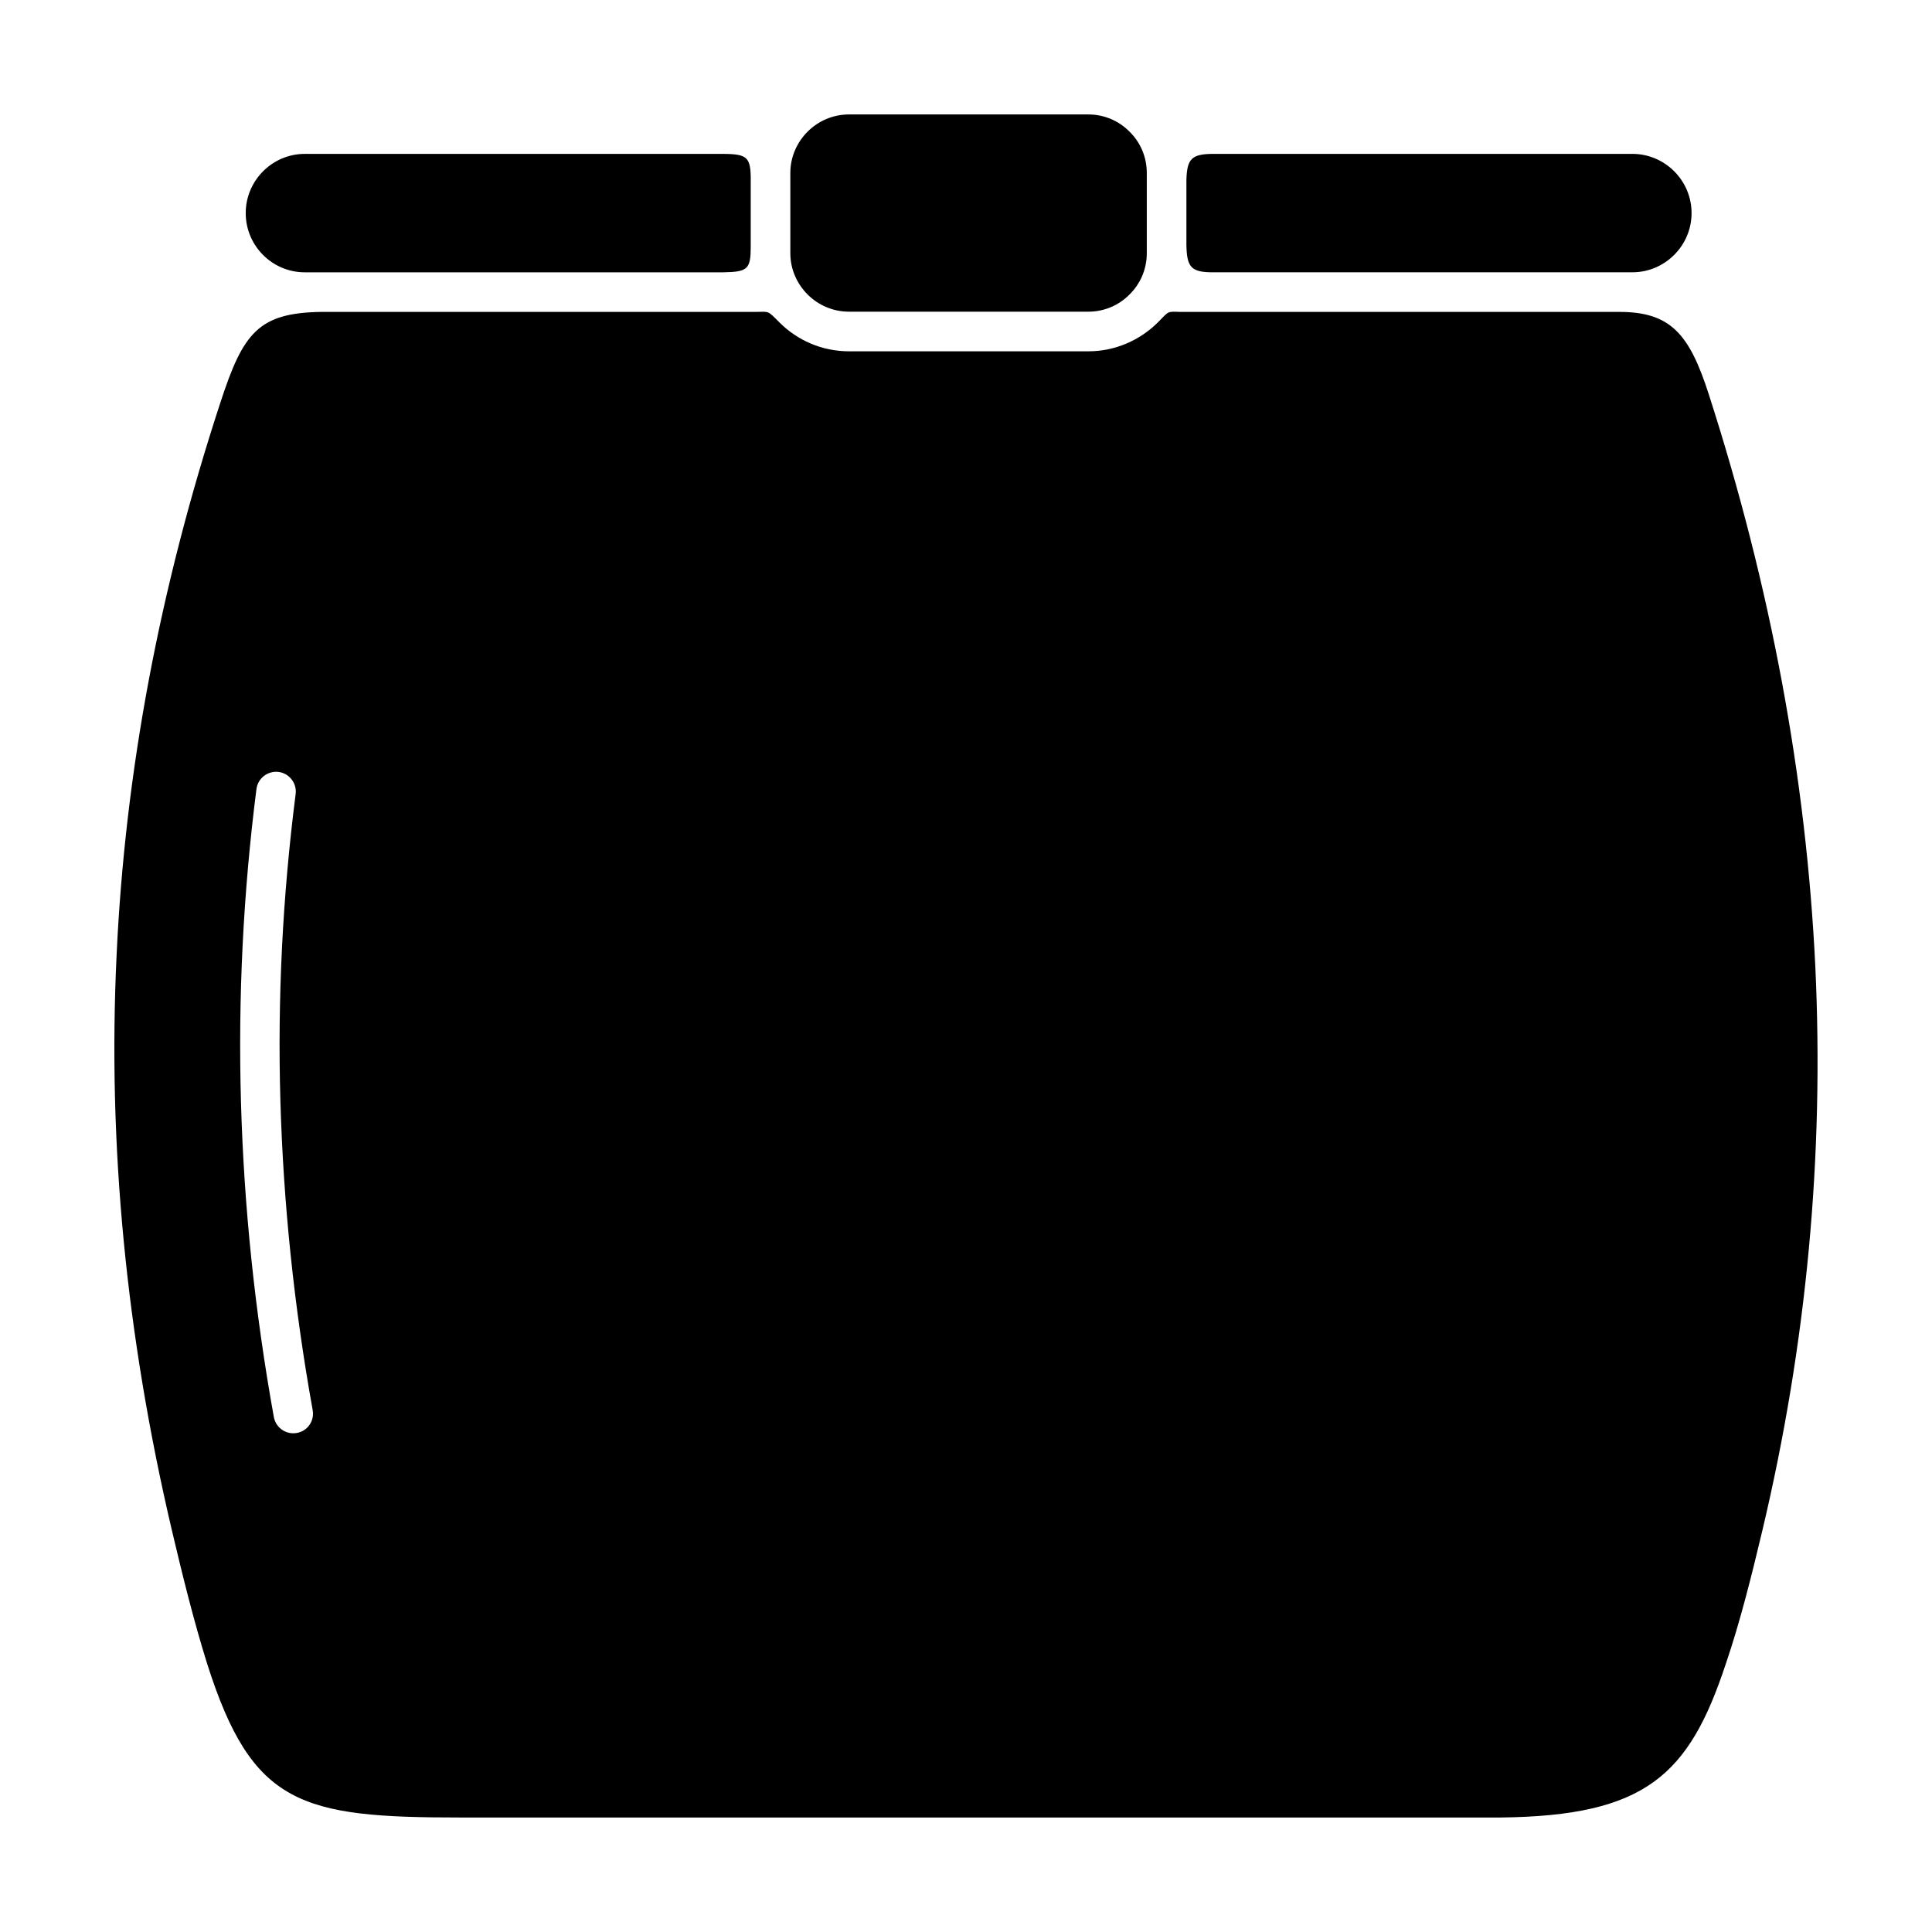
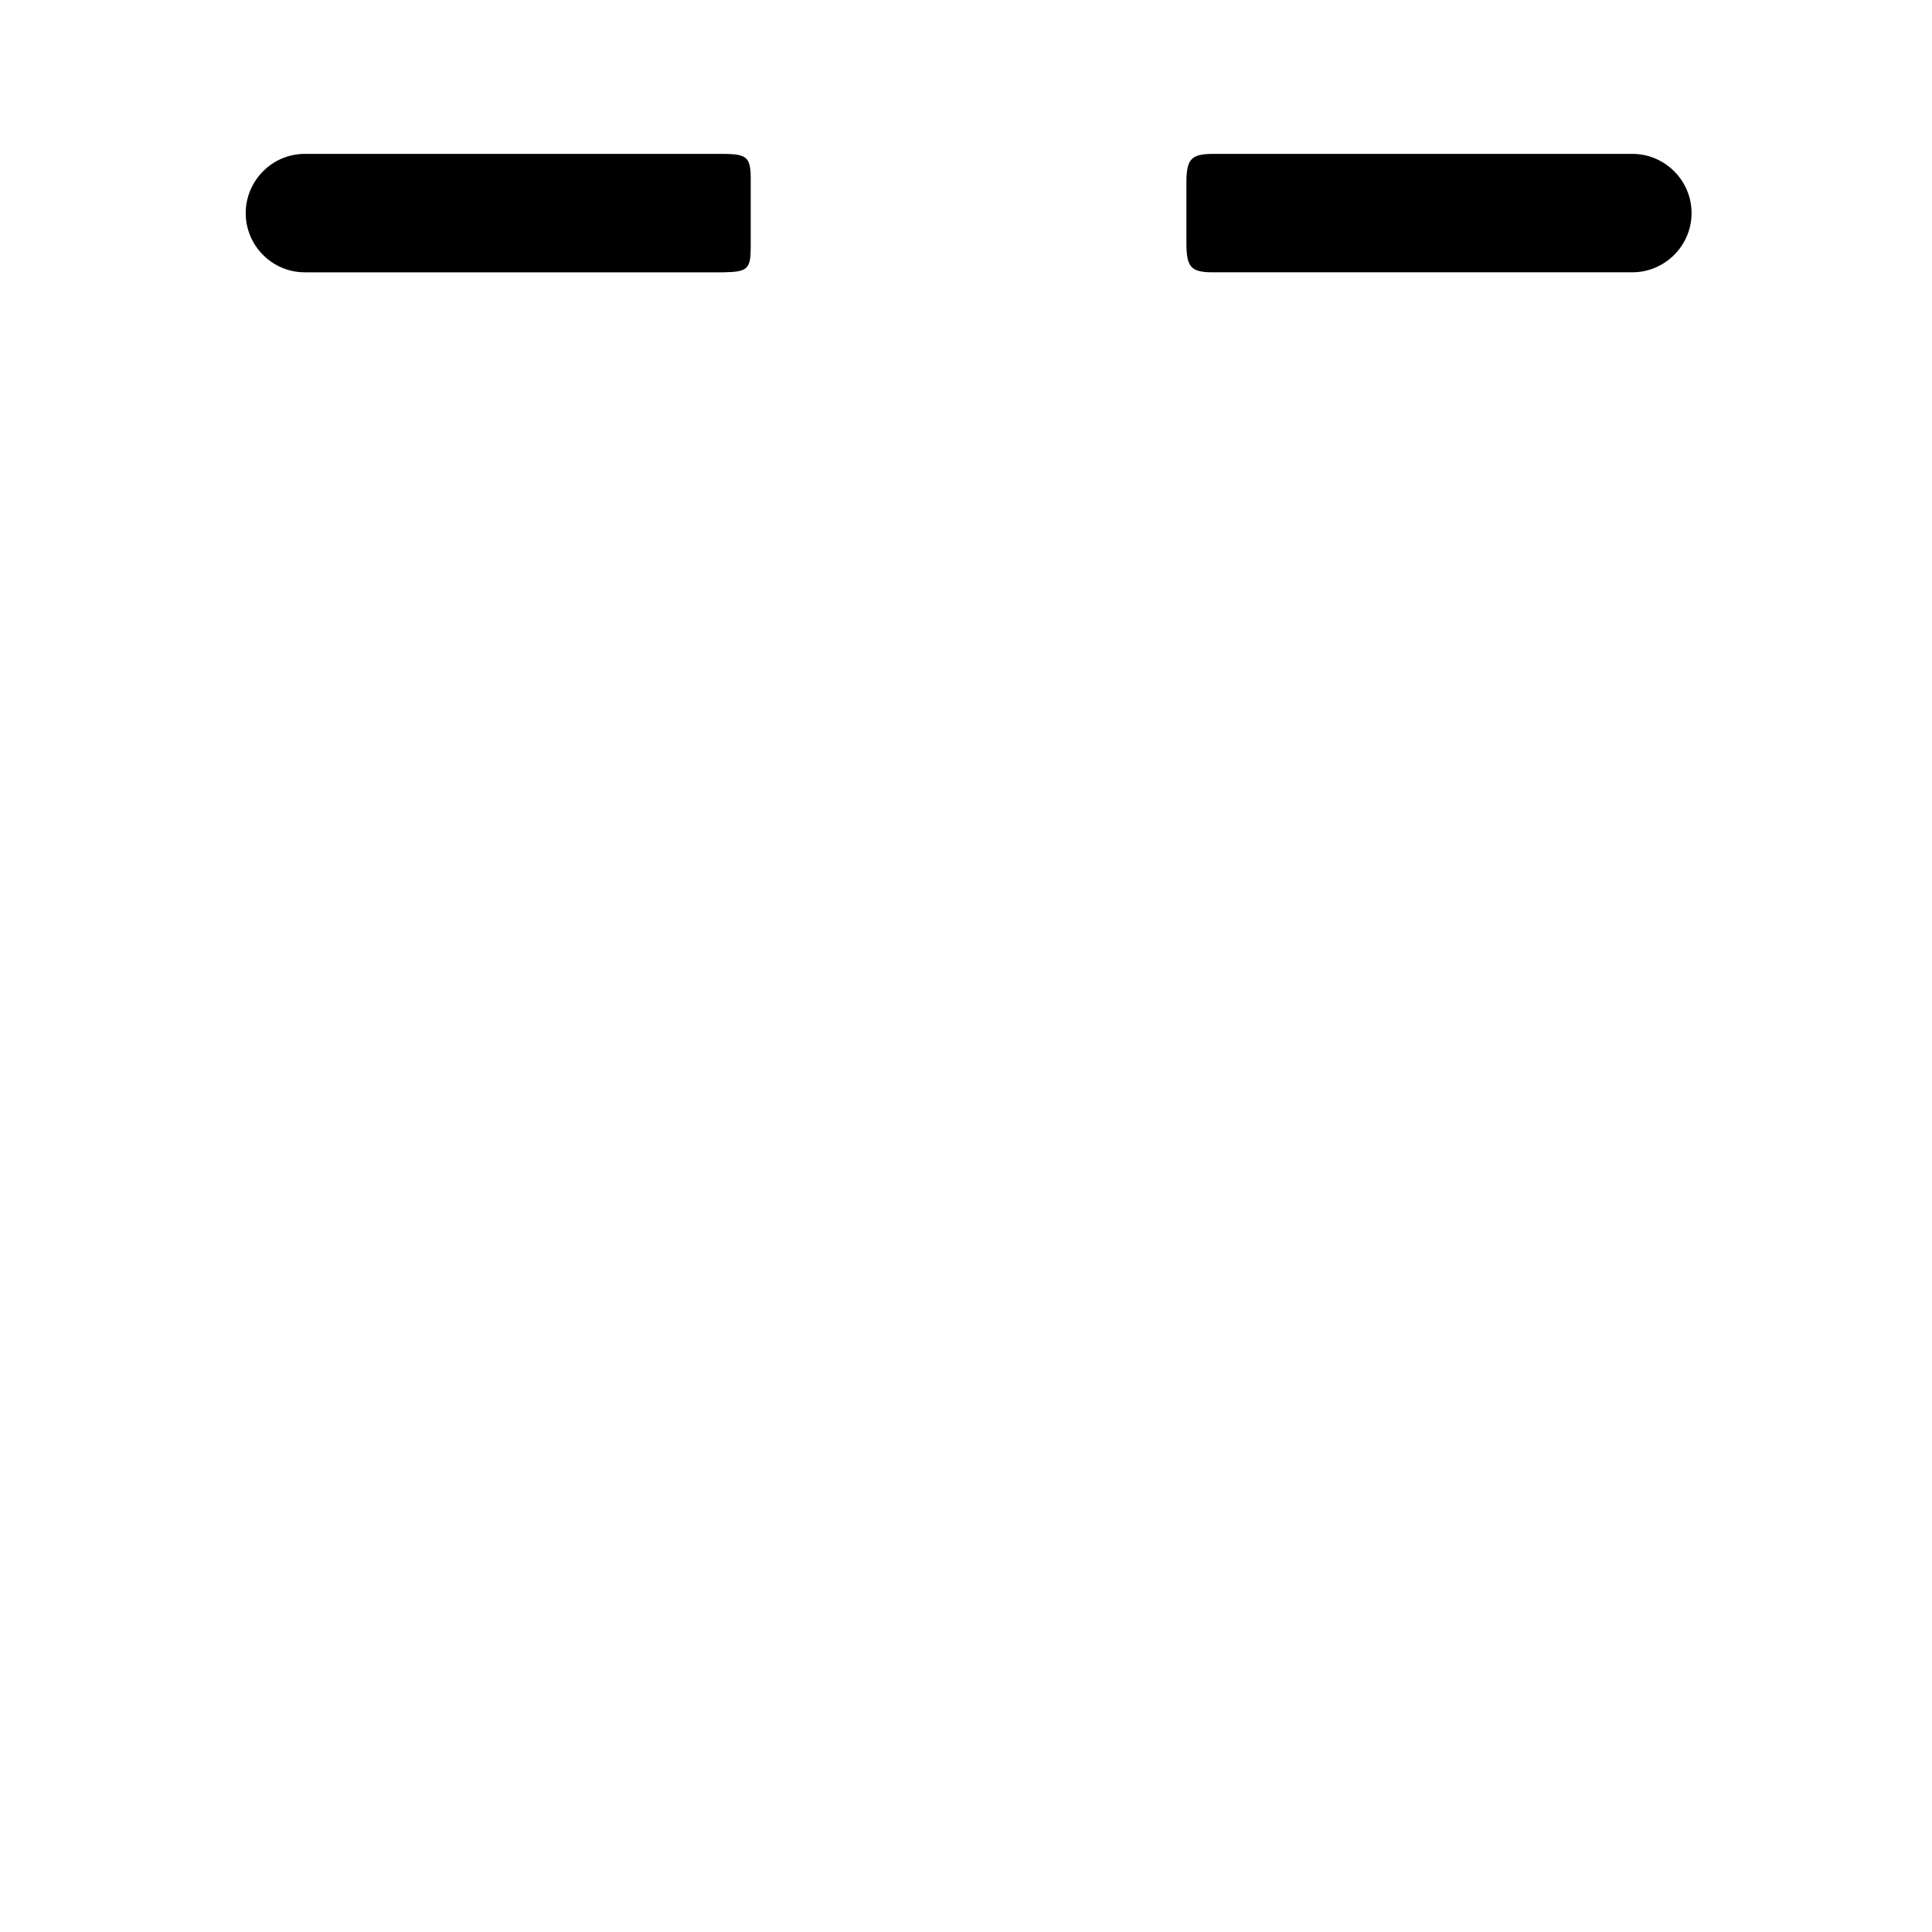
<svg xmlns="http://www.w3.org/2000/svg" fill="#000000" width="800px" height="800px" version="1.1" viewBox="144 144 512 512">
  <g fill-rule="evenodd">
-     <path d="m350.61 229.49c4.672 4.672 11.18 7.609 18.367 7.609h63.449c7.137 0 13.645-2.938 18.367-7.609 3.098-3.098 2.363-2.938 5.93-2.832h116.19c13.699-0.051 18.734 5.668 23.93 21.832 16.426 51.012 25.82 101.55 28.234 151.61 2.363 50.223-2.309 100.08-14.012 149.41-2.731 11.492-5.93 24.402-9.707 35.426-9.762 29.547-21.254 40.305-59.723 40.723h-275.68c-42.195 0-55.105-3.254-67.016-40.621-3.621-11.547-6.613-23.723-9.395-35.527-12.07-51.43-17.055-102.02-14.641-152.45 2.258-48.598 11.387-97.191 27.5-146.37 6.035-18.527 10.078-23.824 26.922-24.035h114.93c3.727-0.051 3.098-0.418 6.352 2.832zm-123.75 288.22c0.523 2.832-1.363 5.562-4.199 6.035-2.832 0.523-5.562-1.363-6.086-4.199-5.039-27.973-7.926-55.734-8.711-83.445-0.789-27.711 0.578-55.367 4.094-82.973 0.367-2.887 2.992-4.879 5.824-4.566 2.887 0.367 4.934 2.992 4.566 5.879-3.465 27.133-4.828 54.211-4.039 81.344 0.789 27.184 3.621 54.473 8.555 81.922z" />
    <path d="m342.95 191.97v17.32c0 5.984-0.734 6.769-7.191 6.875h-111c-8.605 0-15.641-7.031-15.641-15.691 0-8.605 7.031-15.691 15.641-15.691h111c6.352 0.051 7.242 0.891 7.191 7.191zm115.46 16.949v-17.266c0.156-5.617 1.418-6.875 7.242-6.875h110.94c8.605 0 15.691 7.031 15.691 15.691 0 8.605-7.031 15.691-15.691 15.691h-110.94c-5.984 0.051-7.137-1.312-7.242-7.242z" />
-     <path d="m432.43 174.33h-63.449c-4.25 0-8.133 1.73-10.969 4.566-2.781 2.781-4.566 6.664-4.566 10.914v21.309c0 4.25 1.785 8.133 4.566 10.914 2.832 2.832 6.719 4.566 10.969 4.566h63.449c4.25 0 8.133-1.73 10.914-4.566 2.832-2.781 4.566-6.664 4.566-10.914v-21.309c0-4.25-1.73-8.133-4.566-10.914-2.781-2.832-6.664-4.566-10.914-4.566z" />
  </g>
</svg>